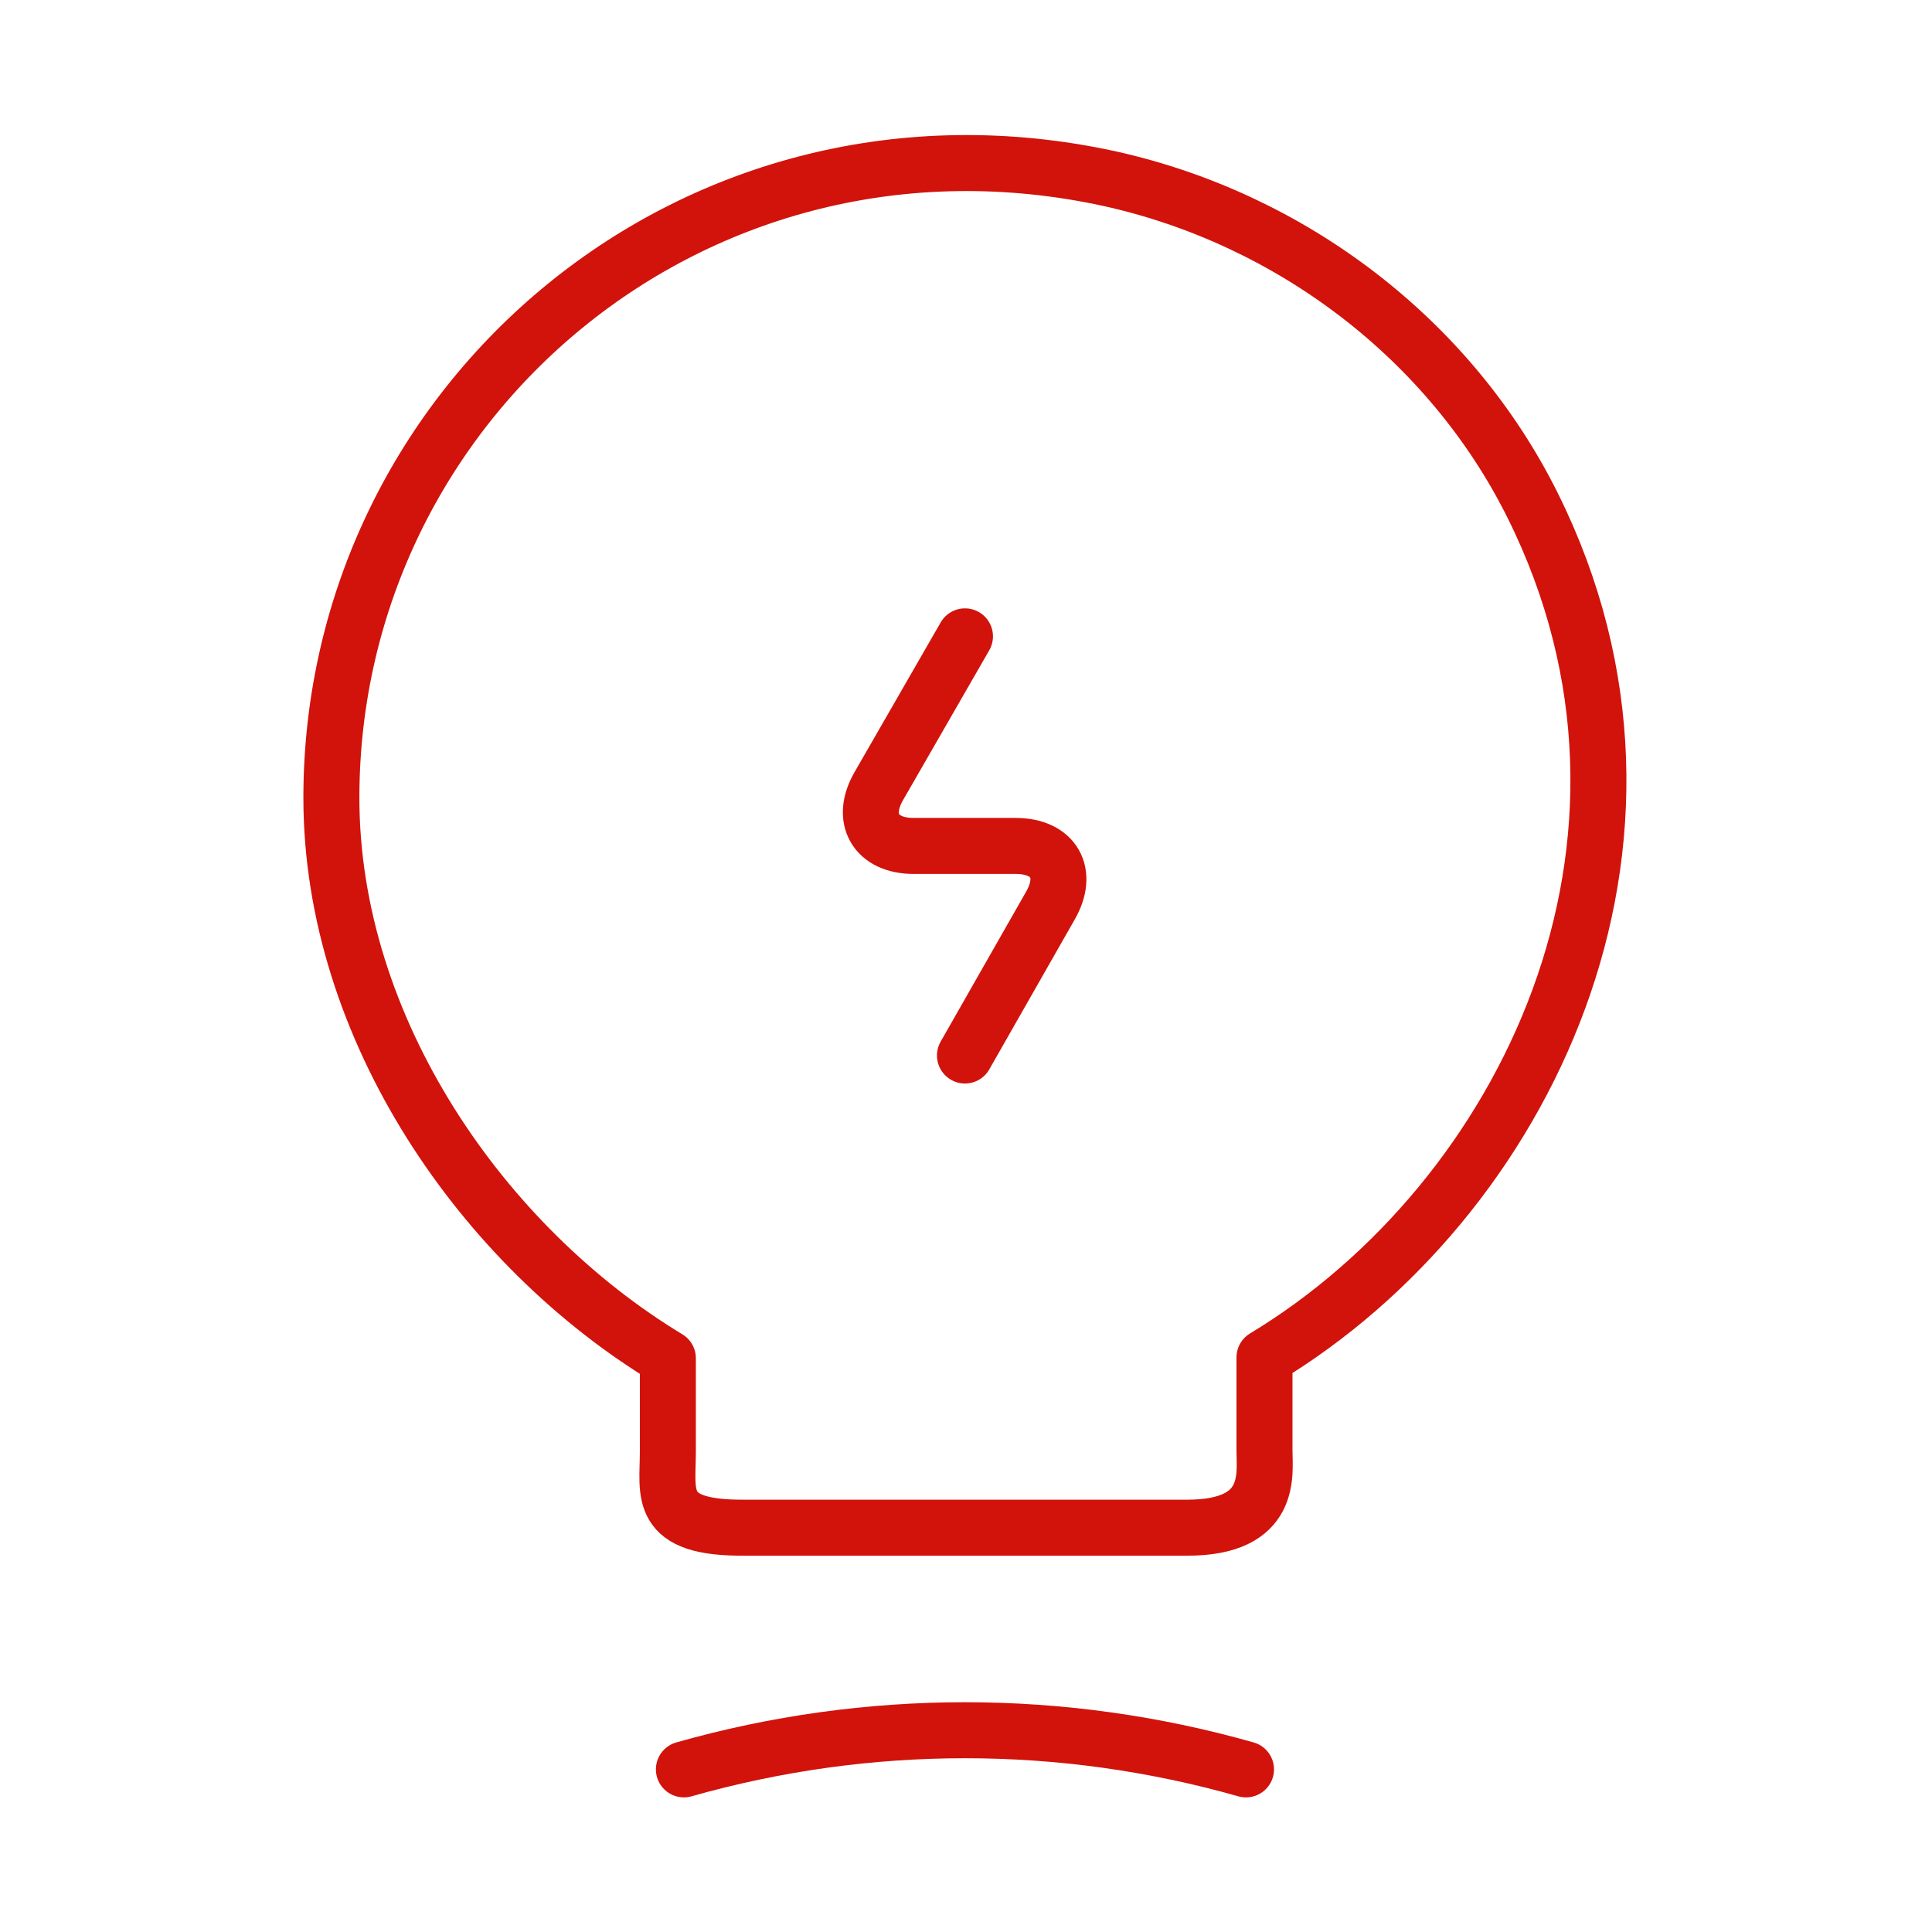
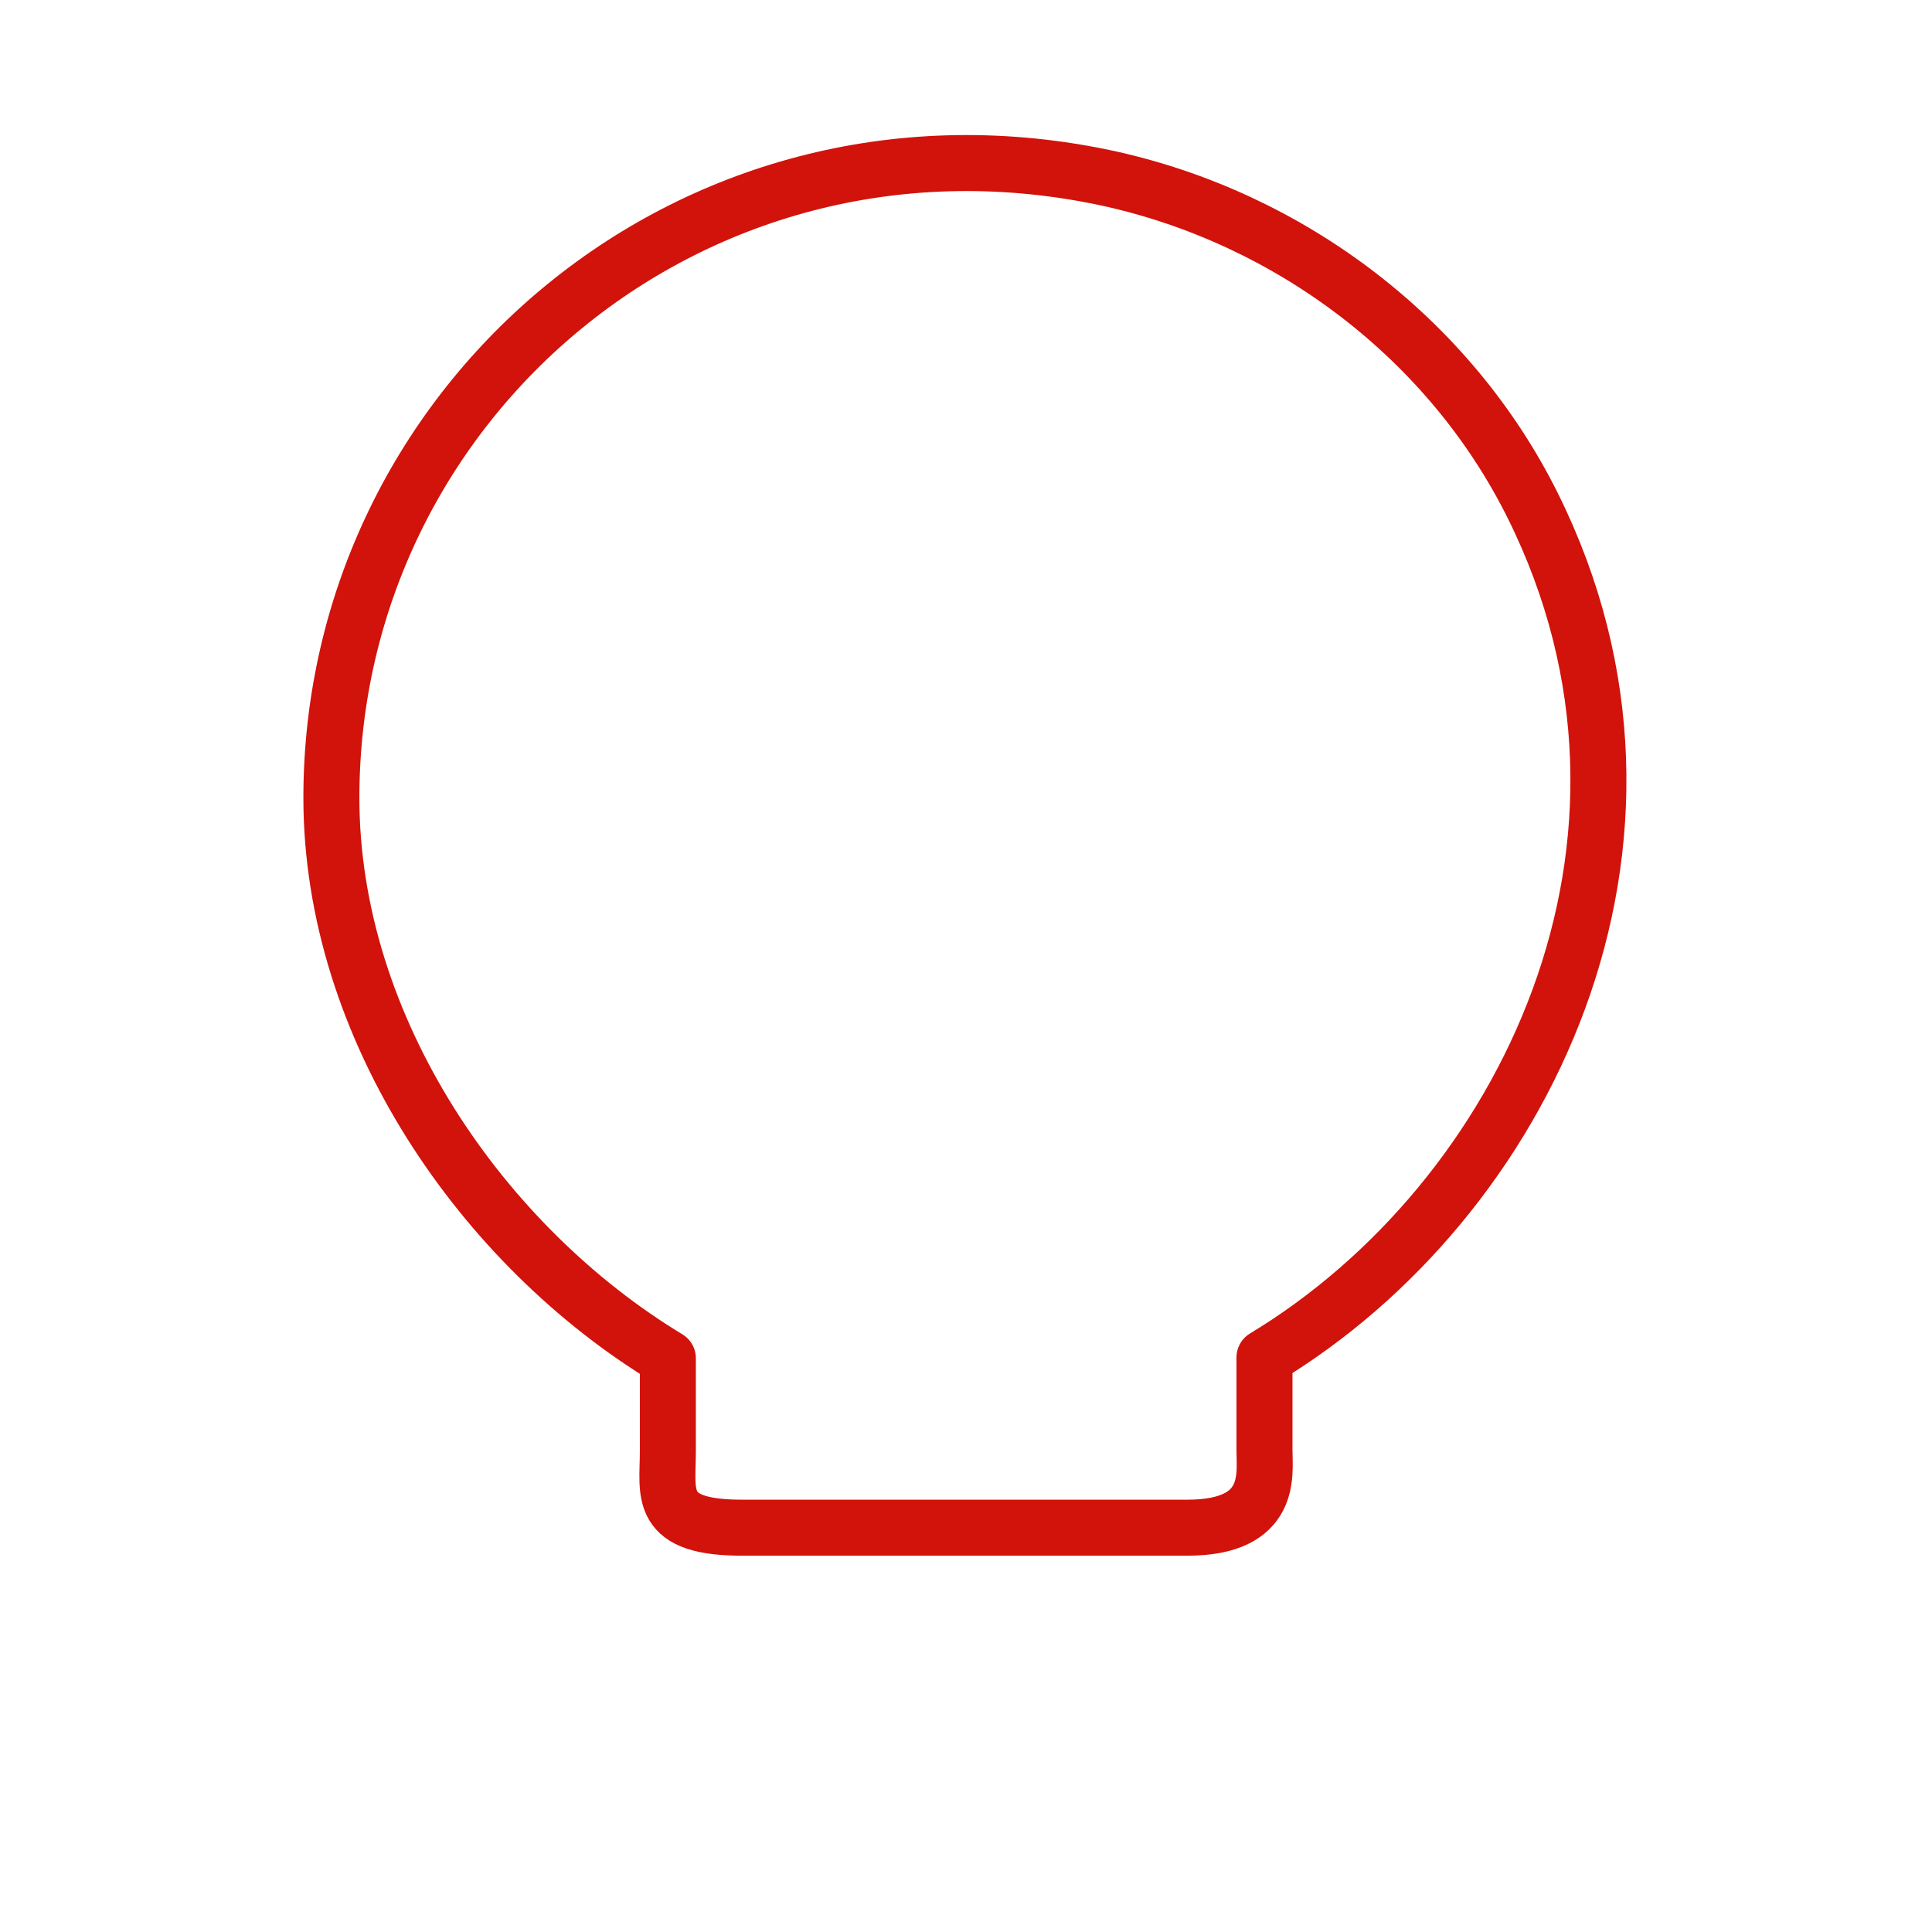
<svg xmlns="http://www.w3.org/2000/svg" width="69" height="69" viewBox="0 0 69 69" fill="none">
-   <path d="M34.463 22.727L31.394 28.061C30.706 29.237 31.28 30.212 32.628 30.212H36.27C37.646 30.212 38.191 31.187 37.503 32.363L34.463 37.697" stroke="#D1130B" stroke-width="2" stroke-linecap="round" stroke-linejoin="round" />
  <path d="M23.852 51.835V48.509C17.256 44.522 11.835 36.751 11.835 28.491C11.835 14.295 24.884 3.168 39.625 6.38C46.106 7.814 51.785 12.116 54.738 18.052C60.732 30.097 54.423 42.888 45.16 48.48V51.807C45.16 52.638 45.475 54.56 42.407 54.56H26.605C23.45 54.589 23.852 53.355 23.852 51.835Z" stroke="#D1130B" stroke-width="2" stroke-linecap="round" stroke-linejoin="round" />
-   <path d="M24.425 63.192C30.993 61.328 37.933 61.328 44.5 63.192" stroke="#D1130B" stroke-width="2" stroke-linecap="round" stroke-linejoin="round" />
</svg>